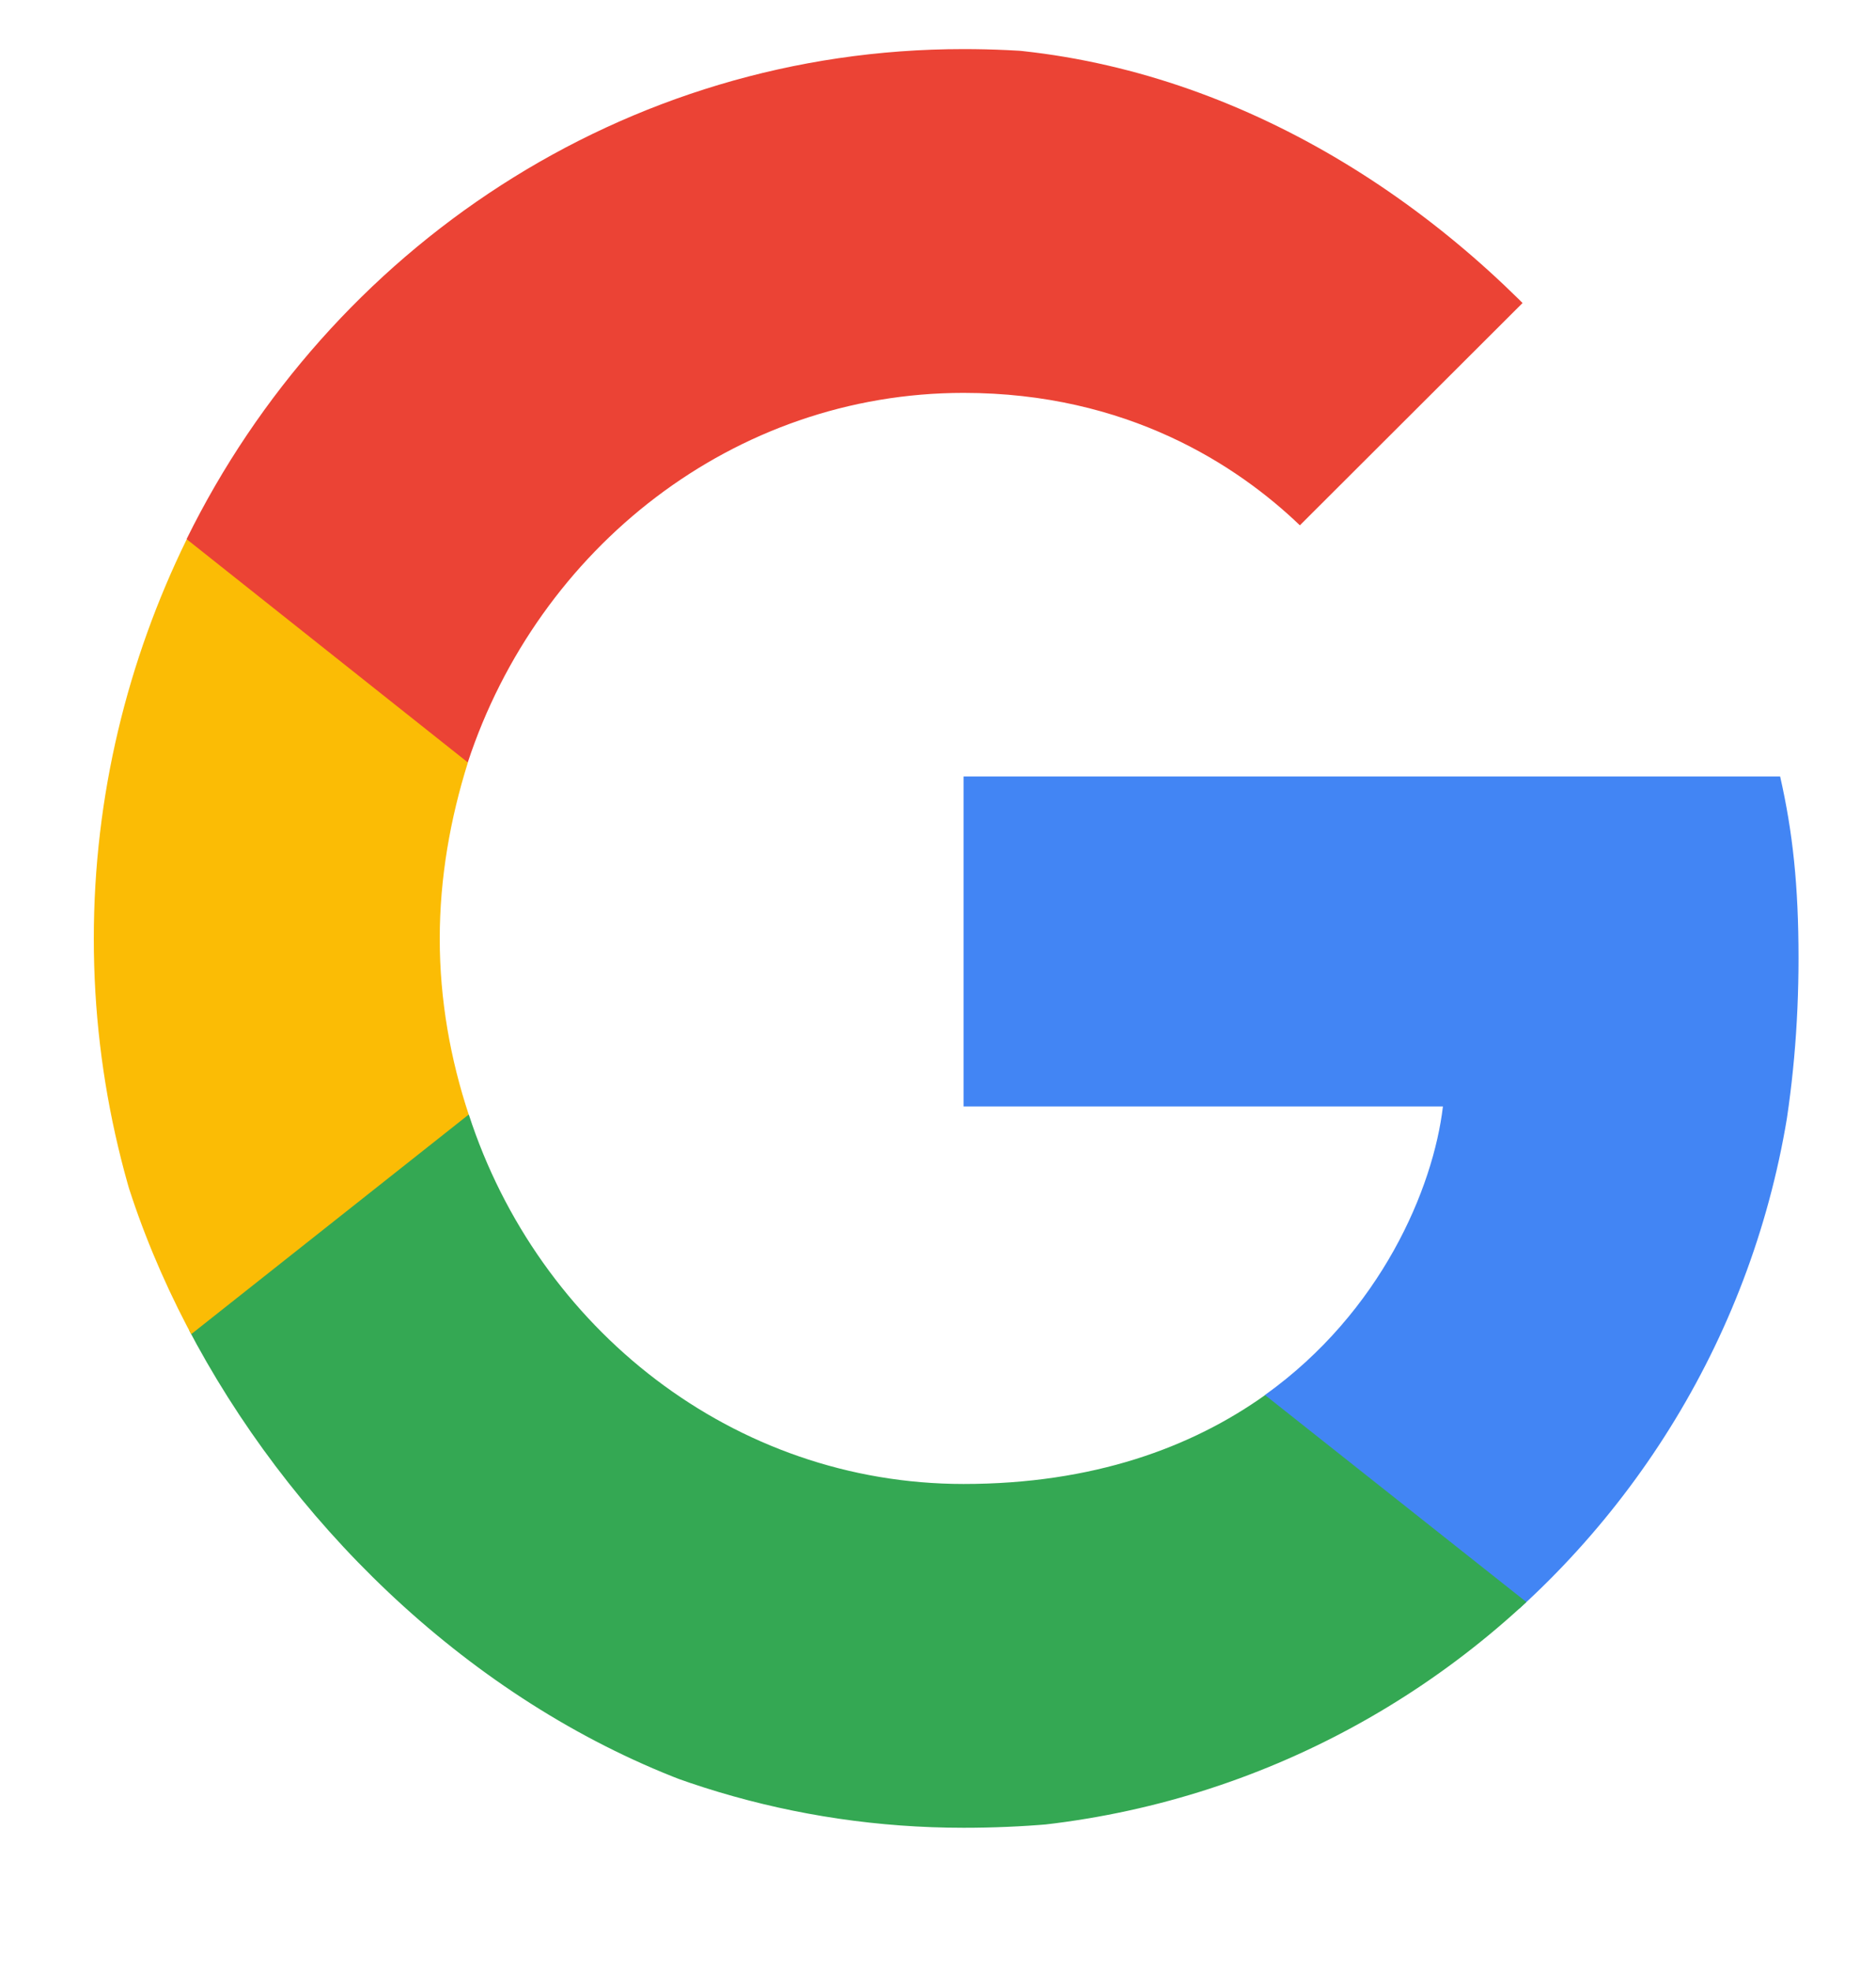
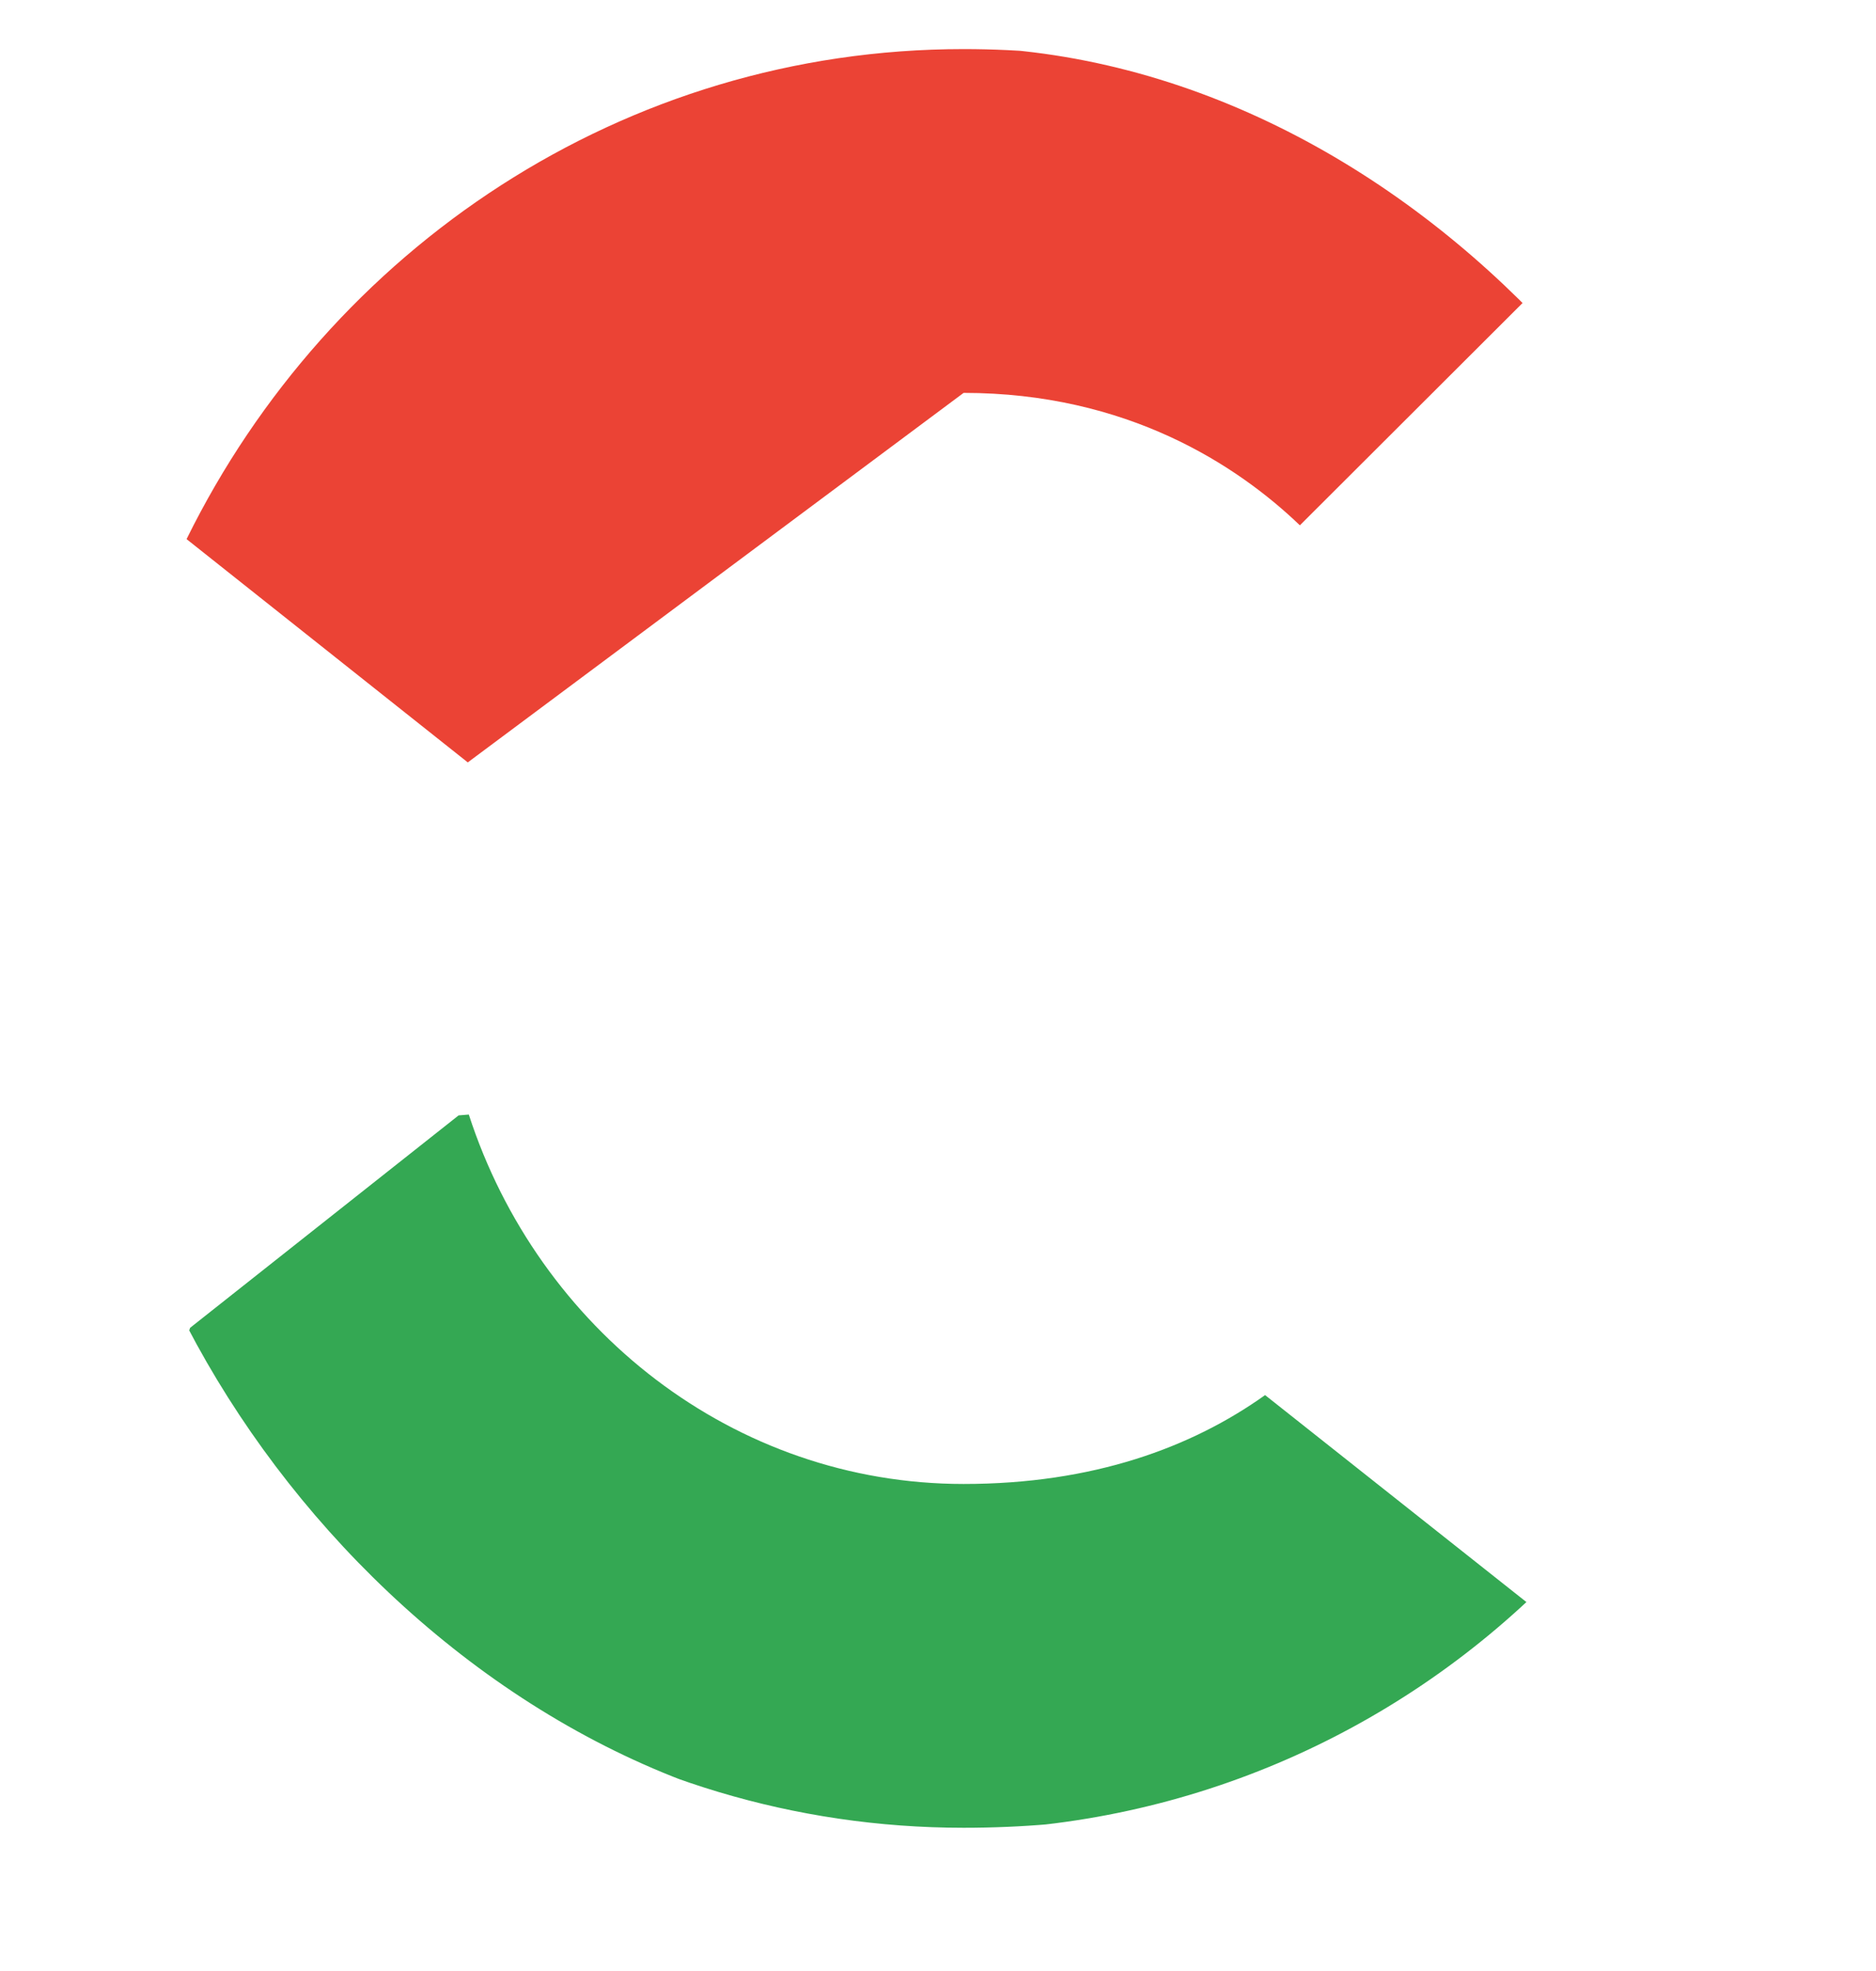
<svg xmlns="http://www.w3.org/2000/svg" width="20" height="21" viewBox="0 0 20 21" fill="none">
  <g clip-path="url(#clip0_2464_13442)">
    <g clip-path="url(#clip1_2464_13442)">
-       <path d="M19.174 10.21C19.174 9.431 19.112 8.863 18.978 8.273H10.273V11.789H15.383C15.28 12.662 14.723 13.978 13.487 14.862L13.47 14.98L16.222 17.159L16.413 17.178C18.164 15.525 19.174 13.094 19.174 10.21Z" fill="#4285F4" />
      <path d="M10.273 19.474C12.776 19.474 14.878 18.632 16.413 17.18L13.487 14.864C12.704 15.422 11.653 15.811 10.273 15.811C7.821 15.811 5.739 14.159 4.998 11.875L4.889 11.884L2.027 14.147L1.989 14.254C3.514 17.348 6.646 19.474 10.273 19.474Z" fill="#34A853" />
-       <path d="M4.997 11.875C4.802 11.286 4.688 10.654 4.688 10.002C4.688 9.349 4.802 8.717 4.987 8.128L4.982 8.002L2.084 5.703L1.989 5.749C1.361 7.033 1 8.475 1 10.002C1 11.528 1.361 12.97 1.989 14.254L4.997 11.875Z" fill="#FBBC05" />
-       <path d="M10.273 4.186C12.014 4.186 13.188 4.955 13.858 5.597L16.475 2.986C14.868 1.46 12.776 0.523 10.273 0.523C6.646 0.523 3.514 2.65 1.989 5.744L4.987 8.123C5.739 5.839 7.821 4.186 10.273 4.186Z" fill="#EB4335" />
+       <path d="M10.273 4.186C12.014 4.186 13.188 4.955 13.858 5.597L16.475 2.986C14.868 1.46 12.776 0.523 10.273 0.523C6.646 0.523 3.514 2.65 1.989 5.744L4.987 8.123Z" fill="#EB4335" />
    </g>
  </g>
  <defs>
    <clipPath id="clip0_2464_13442">
      <rect width="20" height="20" fill="white" transform="translate(0 0.5)" />
    </clipPath>
    <clipPath id="clip1_2464_13442">
      <rect x="1" y="0.5" width="18.174" height="19" rx="9.087" fill="white" />
    </clipPath>
  </defs>
</svg>